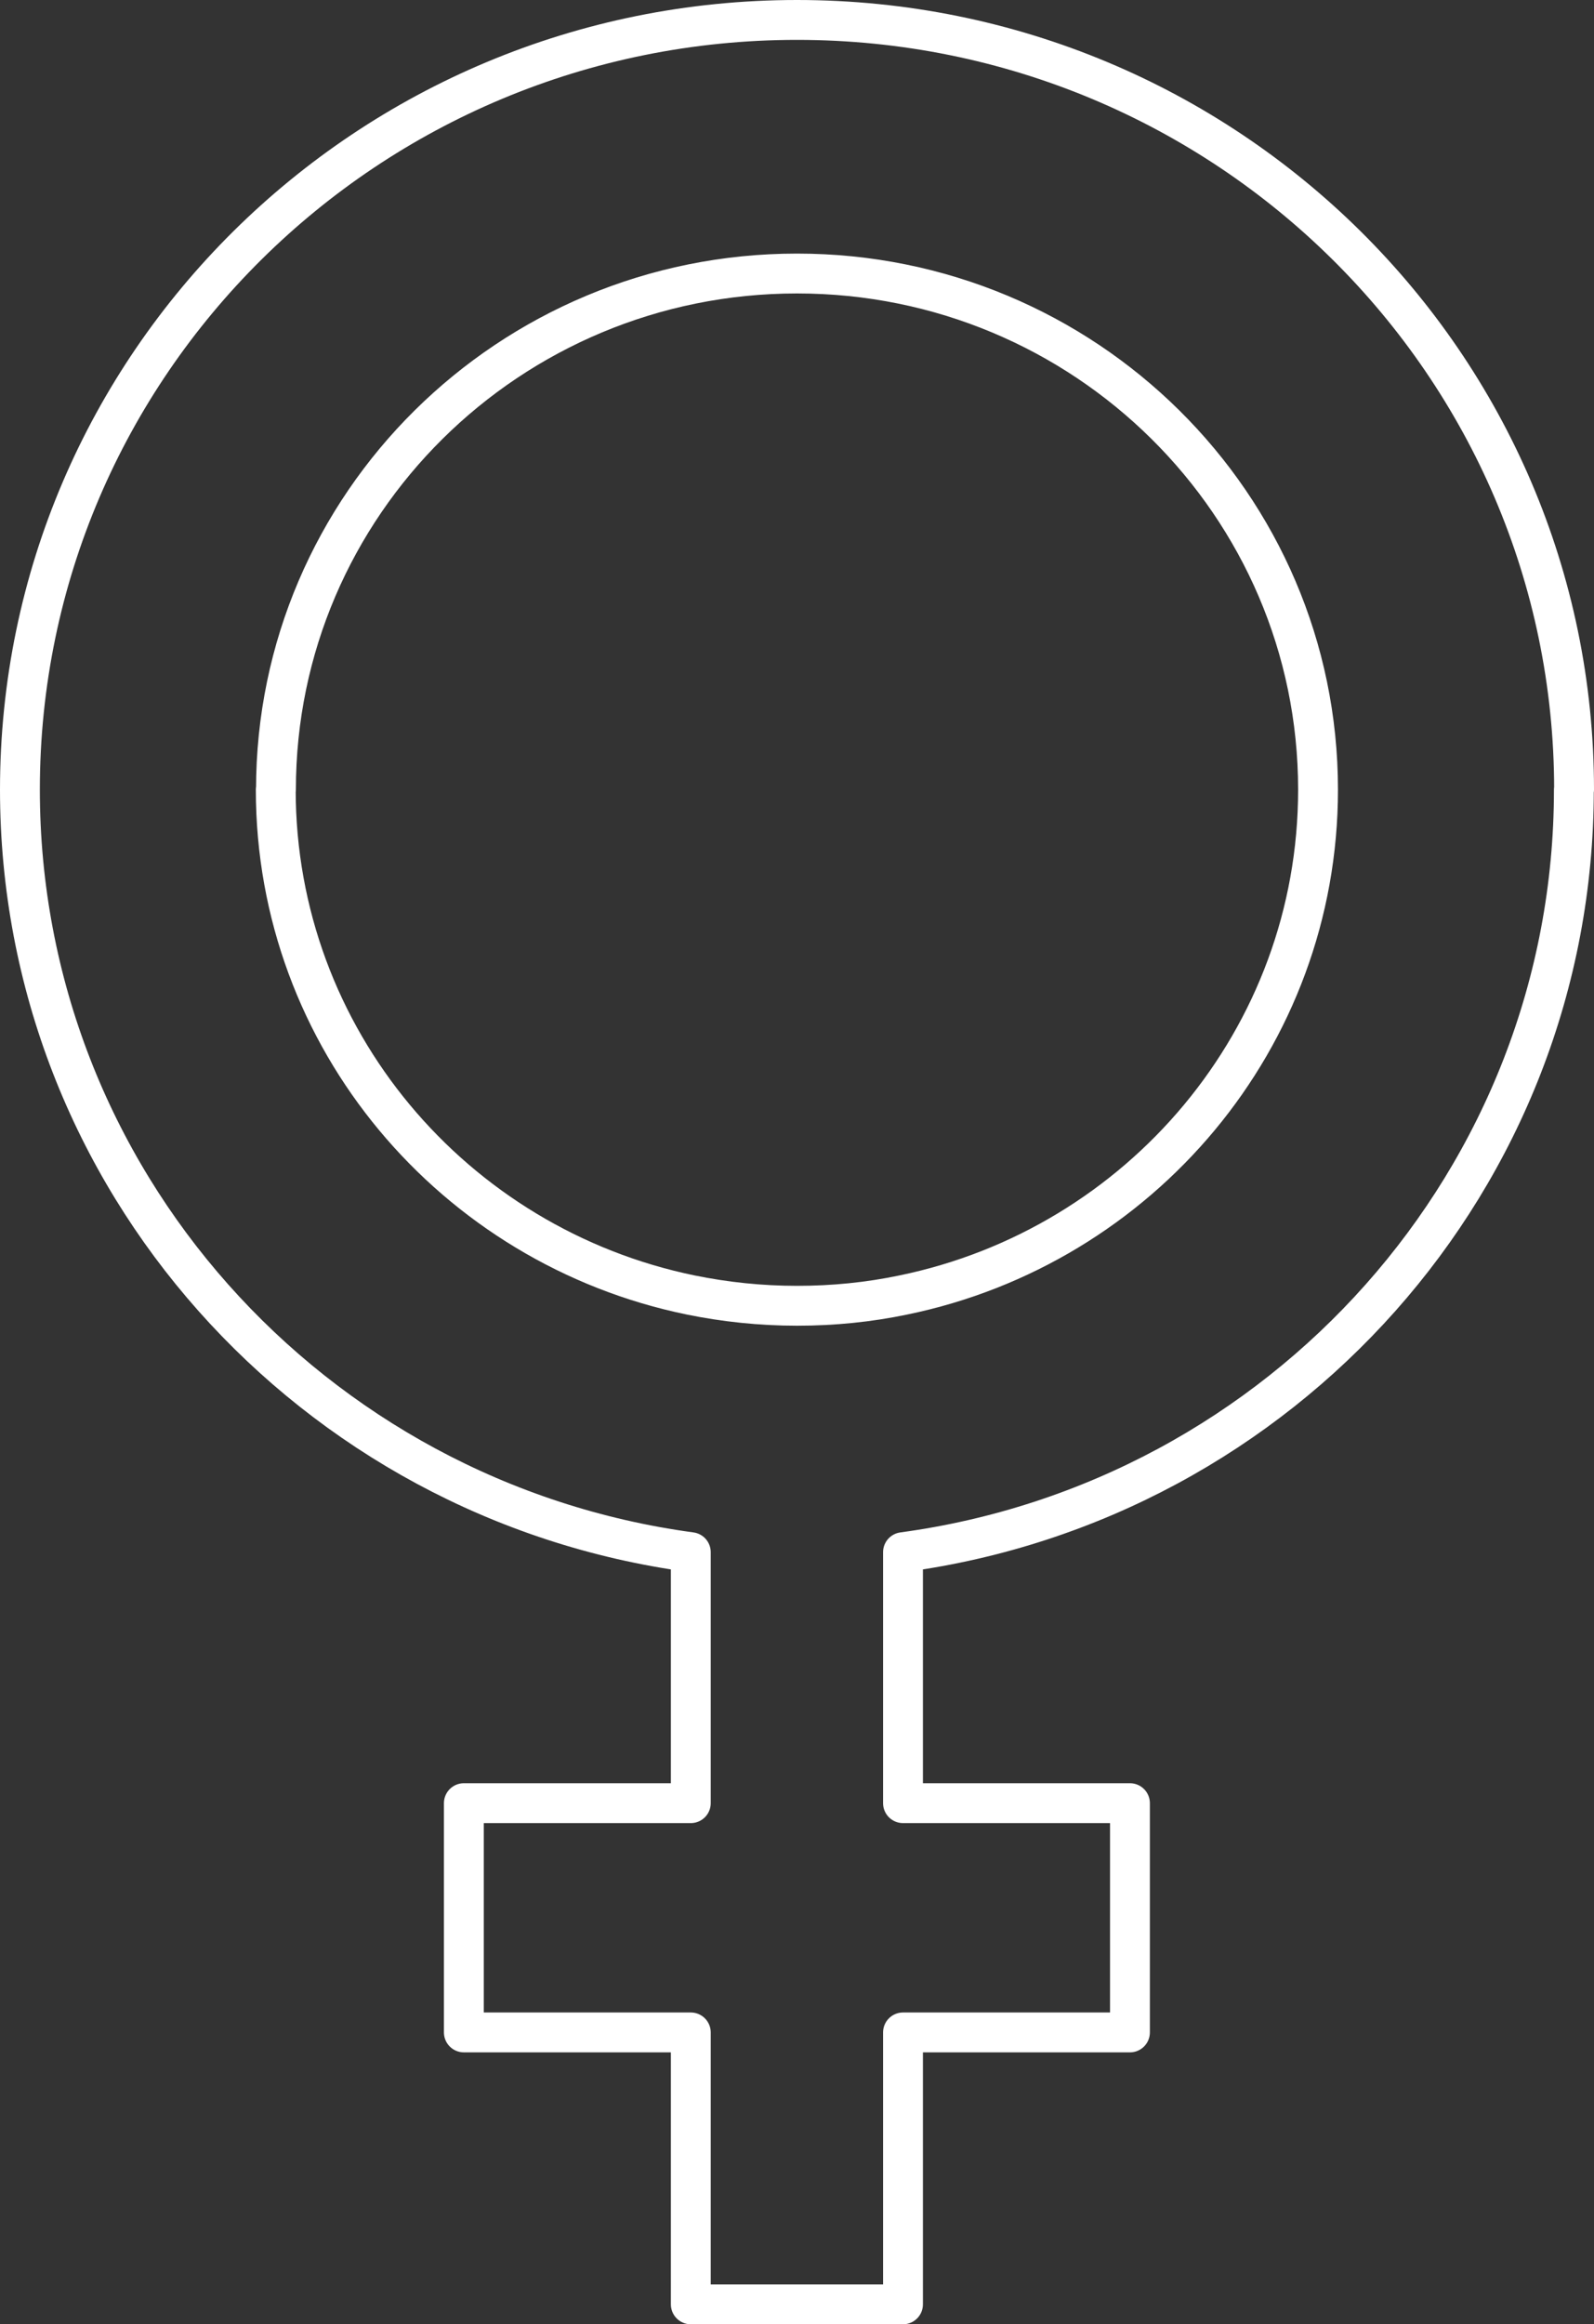
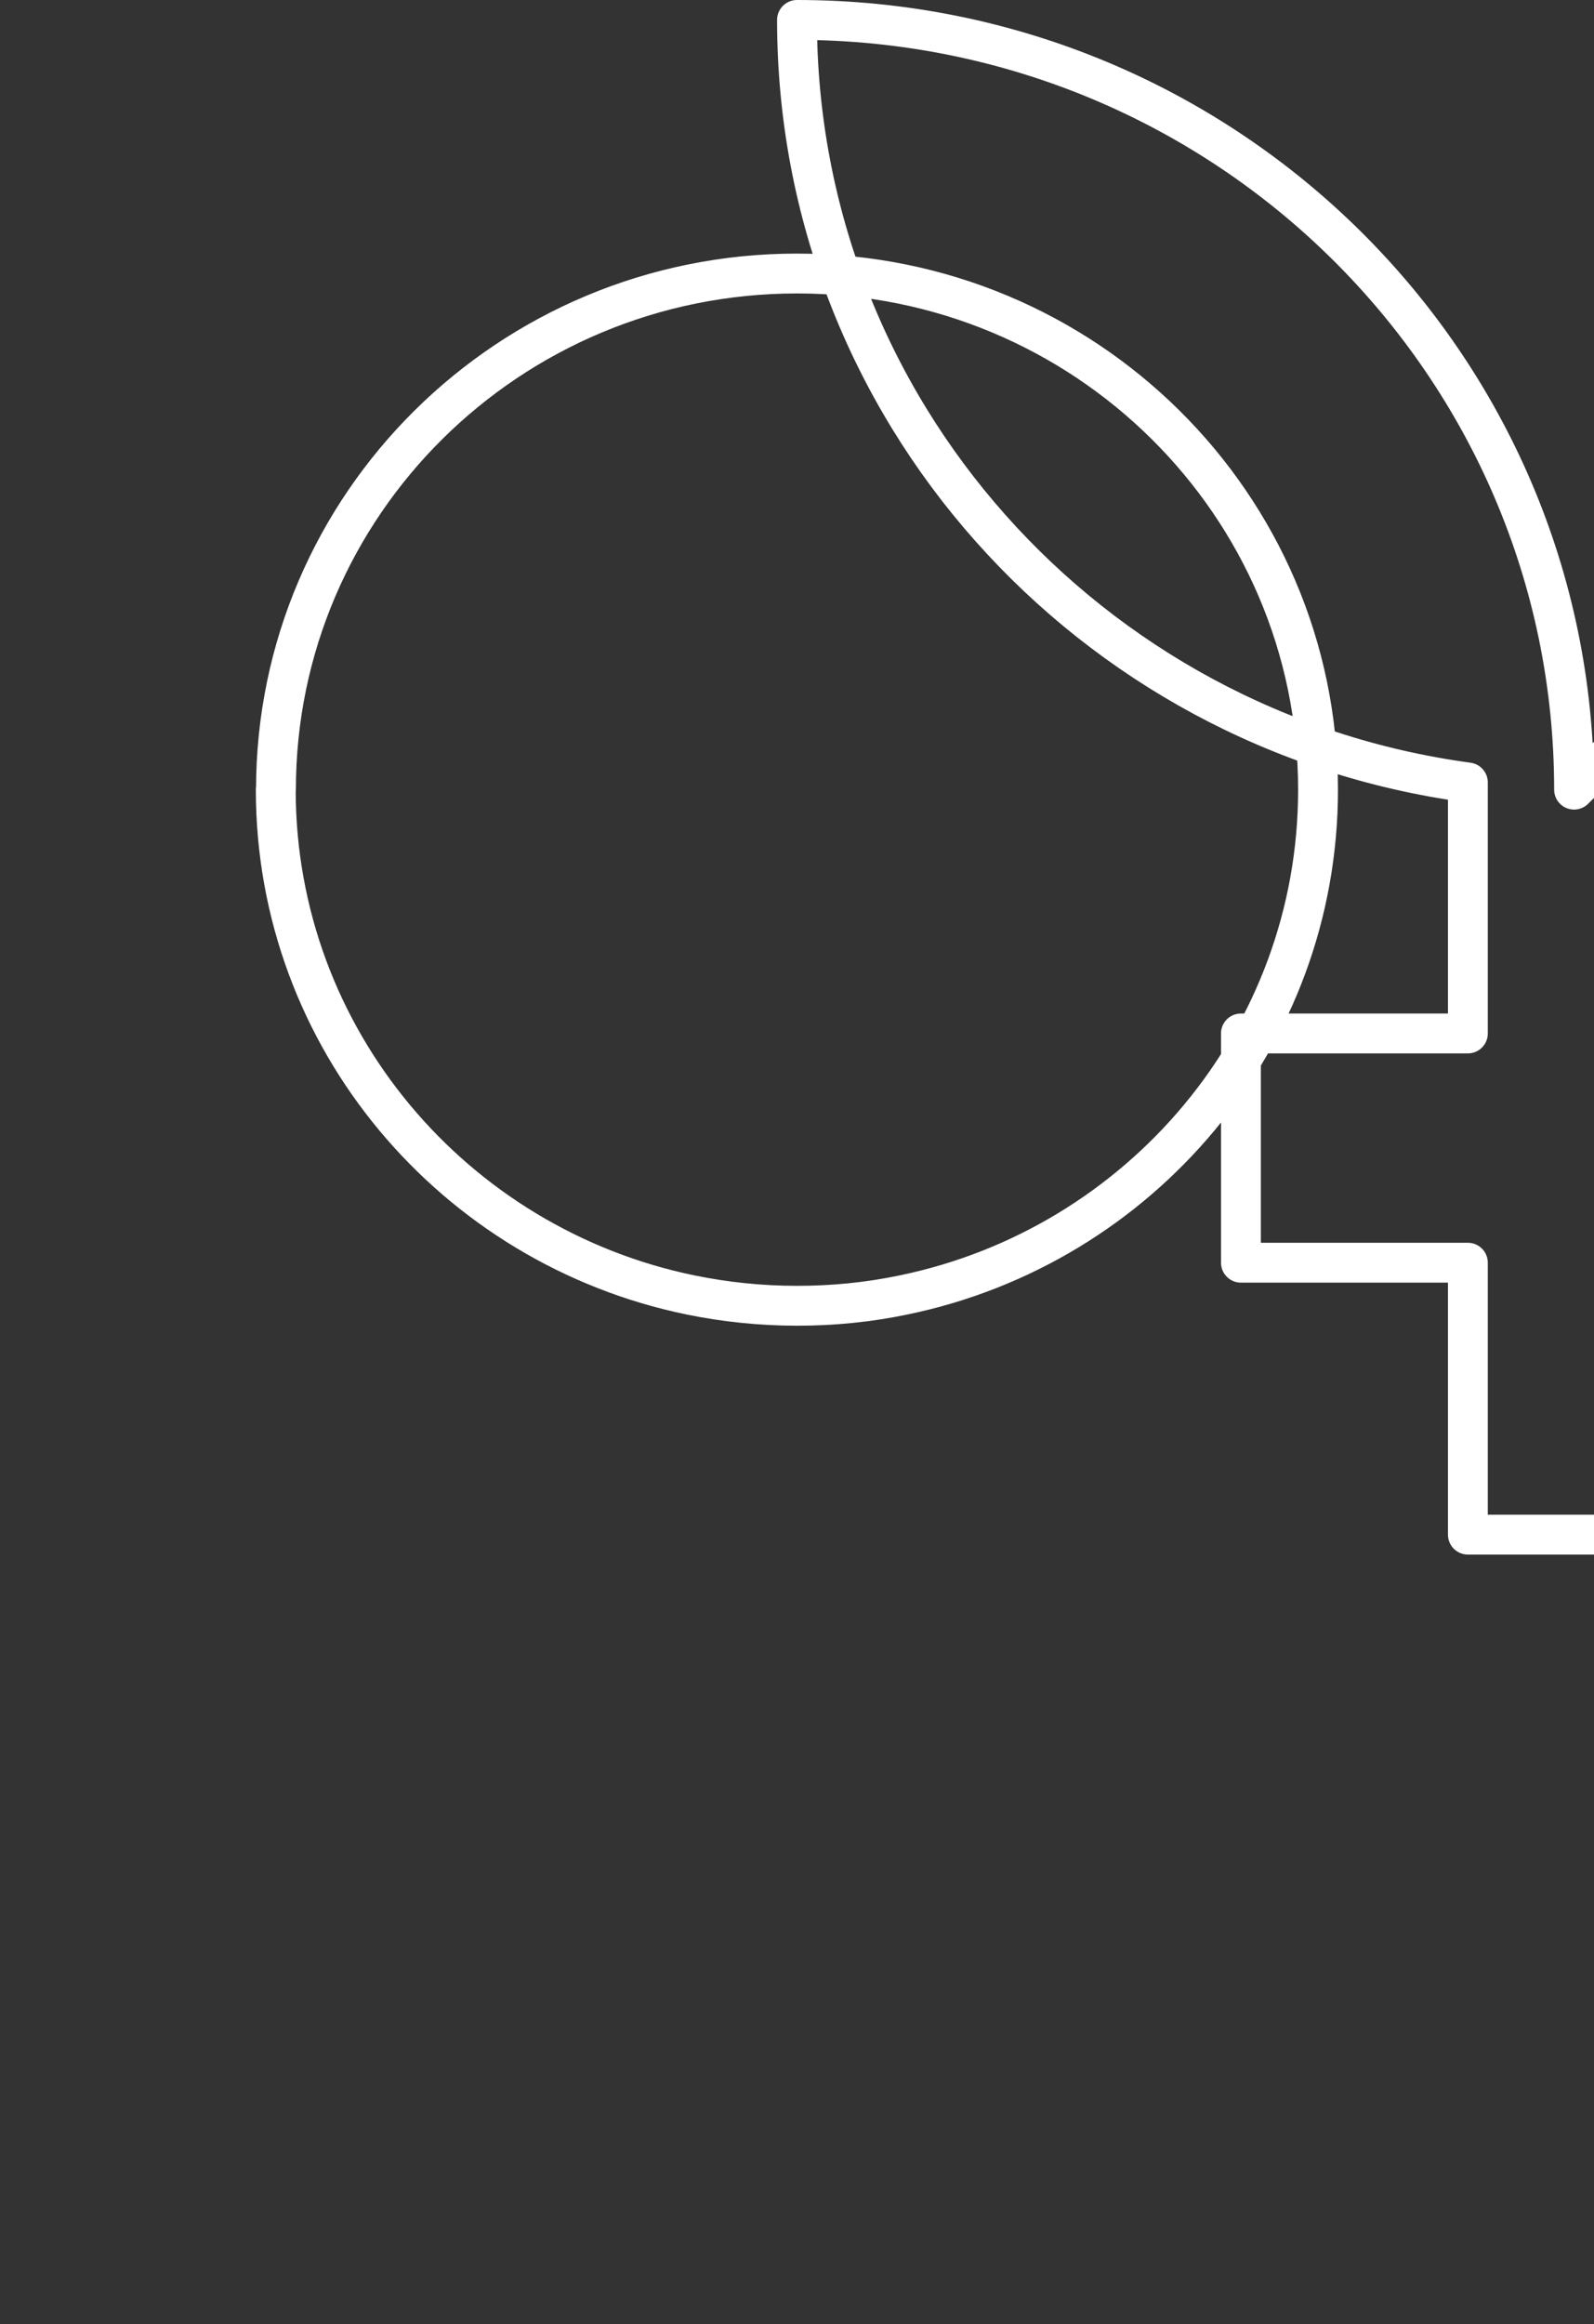
<svg xmlns="http://www.w3.org/2000/svg" id="Layer_1" version="1.1" viewBox="0 0 80 116.59">
  <rect x="0" y="0" width="80" height="116.59" fill="#333333" stroke="none" />
  <defs>
    <style> .st0 { fill: none; stroke: #fff; stroke-linecap: round; stroke-linejoin: round; stroke-width: 2px; } </style>
  </defs>
-   <path class="st0" d="M13.85,39.61c0-14.3,11.71-25.89,26.15-25.89s26.15,11.59,26.15,25.89c0,12.49-8.94,22.91-20.82,25.35-1.72.36-3.5.54-5.33.54s-3.61-.19-5.33-.54c-11.89-2.44-20.83-12.86-20.83-25.35ZM79,39.61C79,18.28,61.54,1,40,1S1,18.28,1,39.61c0,19.53,14.66,35.68,33.67,38.25v12.59h-11.39v11.5h11.39v13.64h10.65v-13.64h11.39v-11.5h-11.39v-12.59c19.02-2.57,33.67-18.72,33.67-38.25Z" />
+   <path class="st0" d="M13.85,39.61c0-14.3,11.71-25.89,26.15-25.89s26.15,11.59,26.15,25.89c0,12.49-8.94,22.91-20.82,25.35-1.72.36-3.5.54-5.33.54s-3.61-.19-5.33-.54c-11.89-2.44-20.83-12.86-20.83-25.35ZM79,39.61C79,18.28,61.54,1,40,1c0,19.53,14.66,35.68,33.67,38.25v12.59h-11.39v11.5h11.39v13.64h10.65v-13.64h11.39v-11.5h-11.39v-12.59c19.02-2.57,33.67-18.72,33.67-38.25Z" />
</svg>